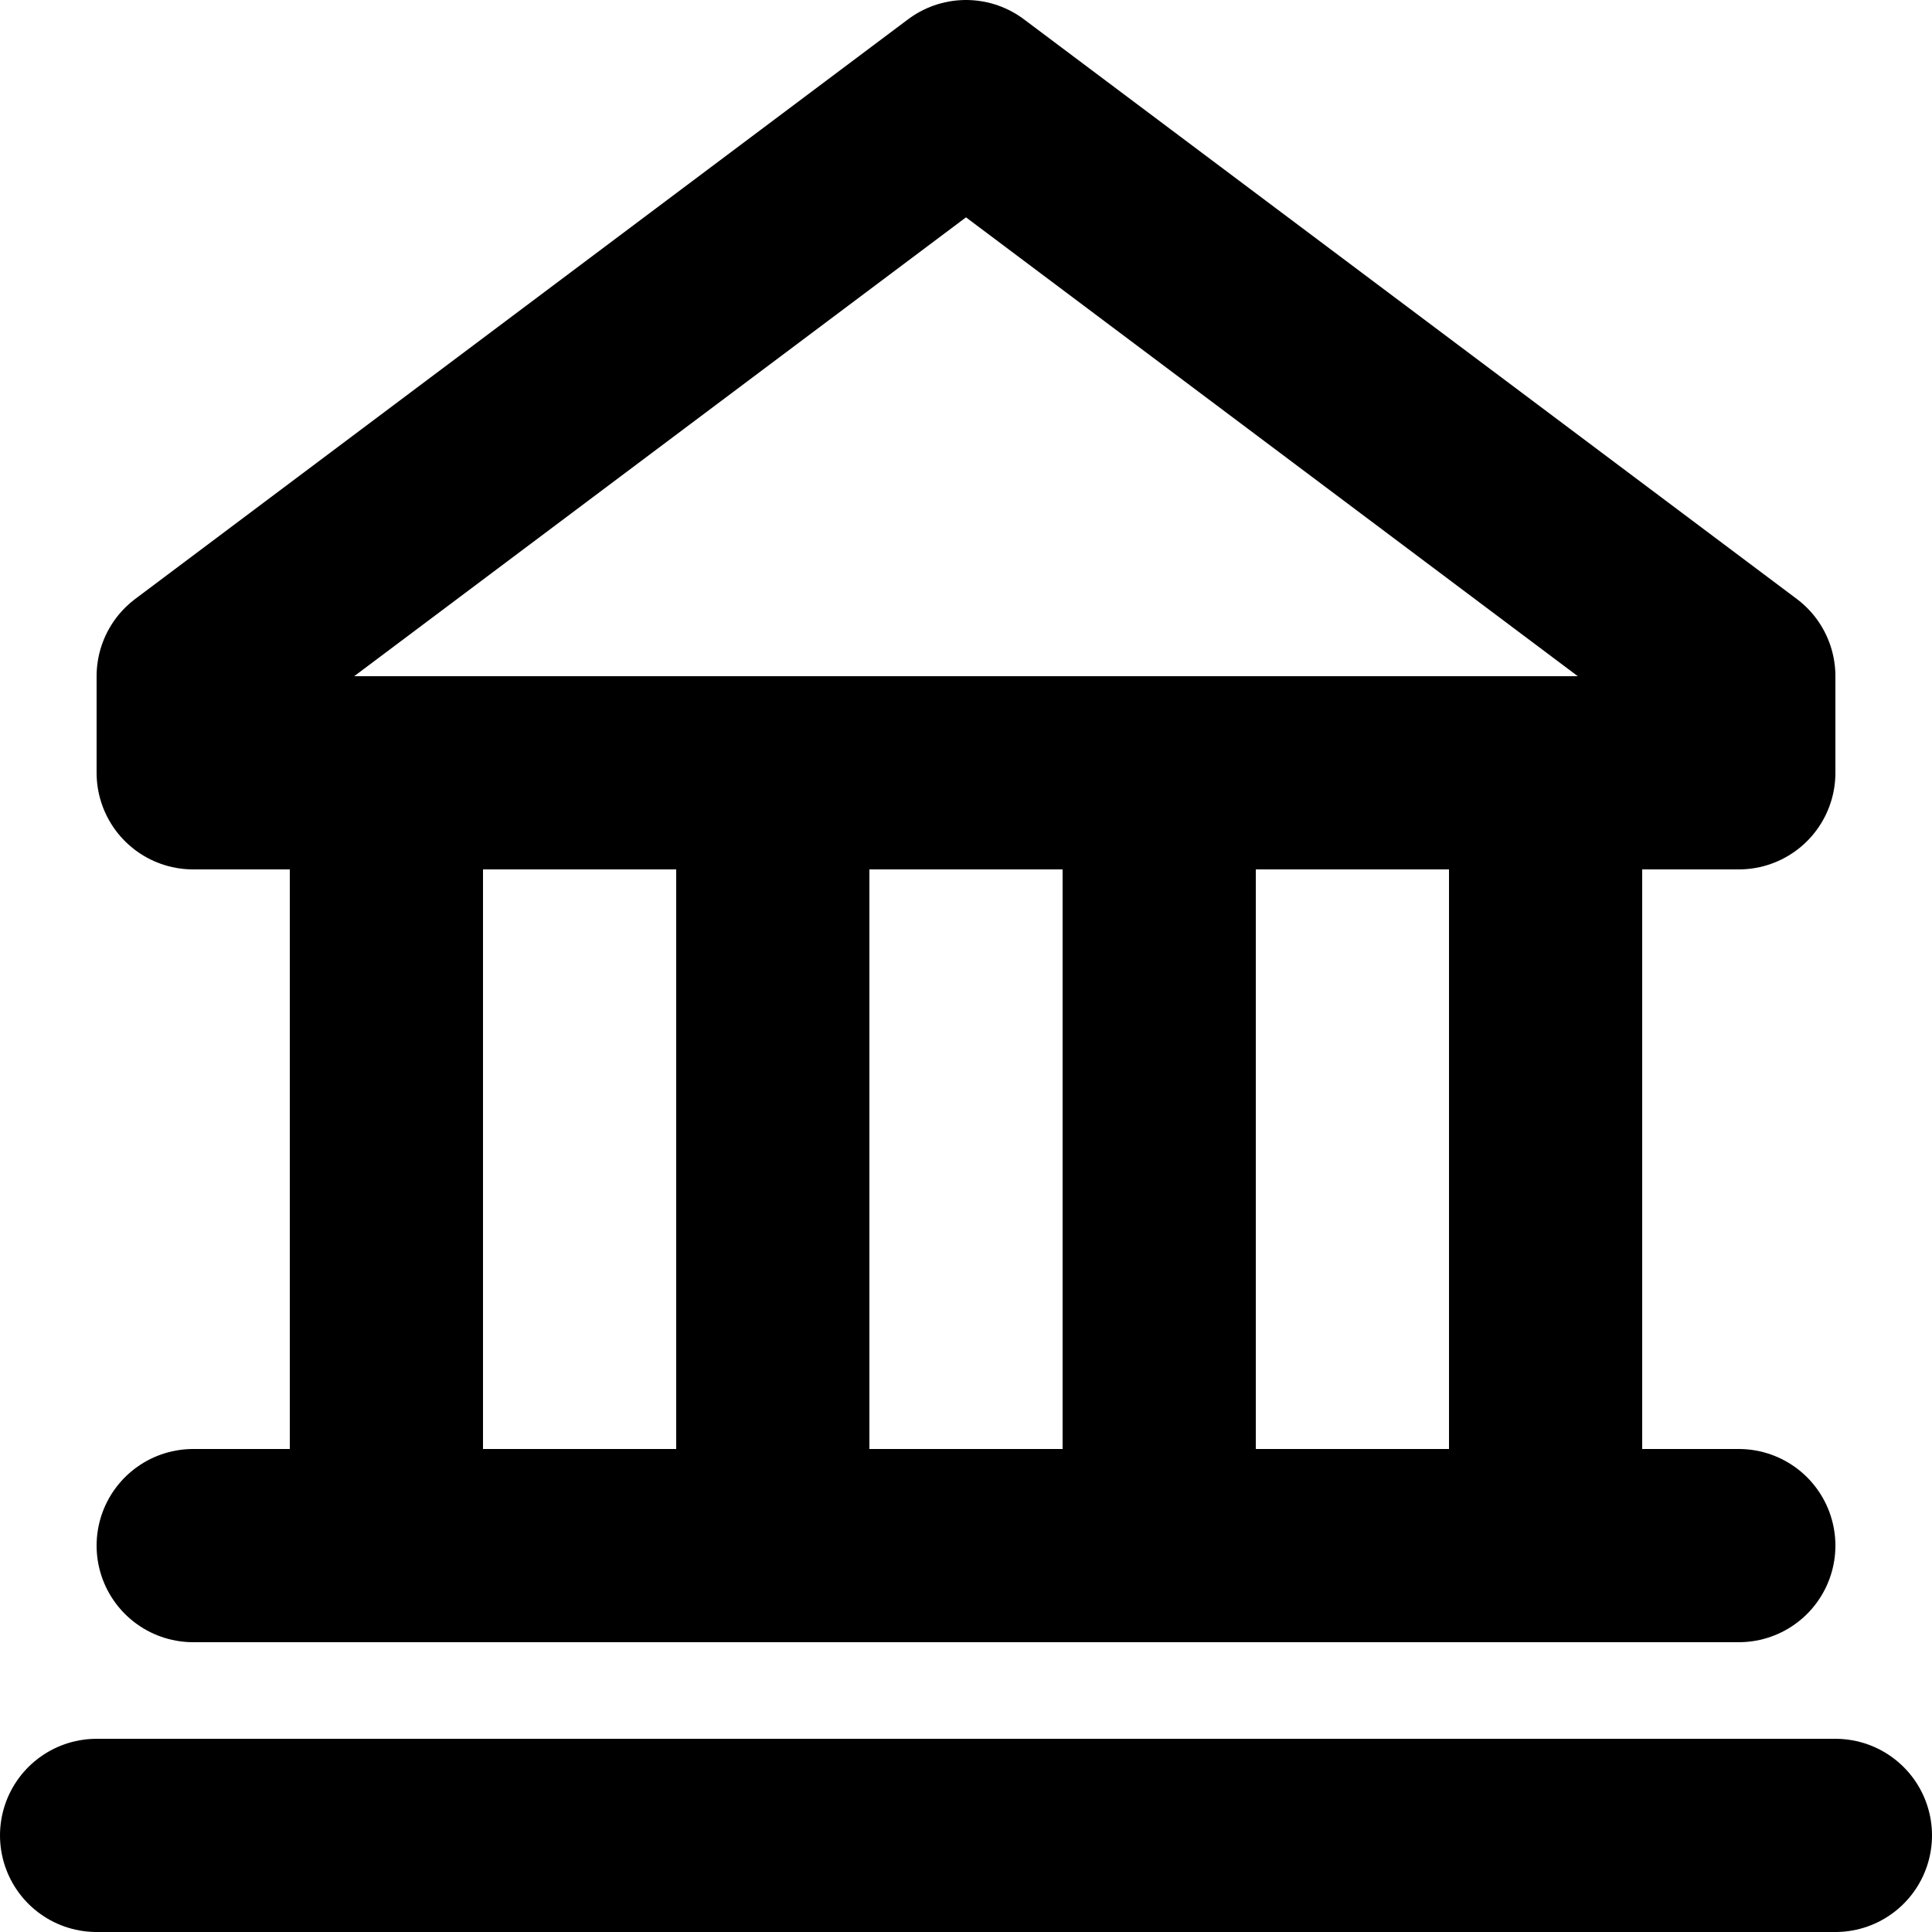
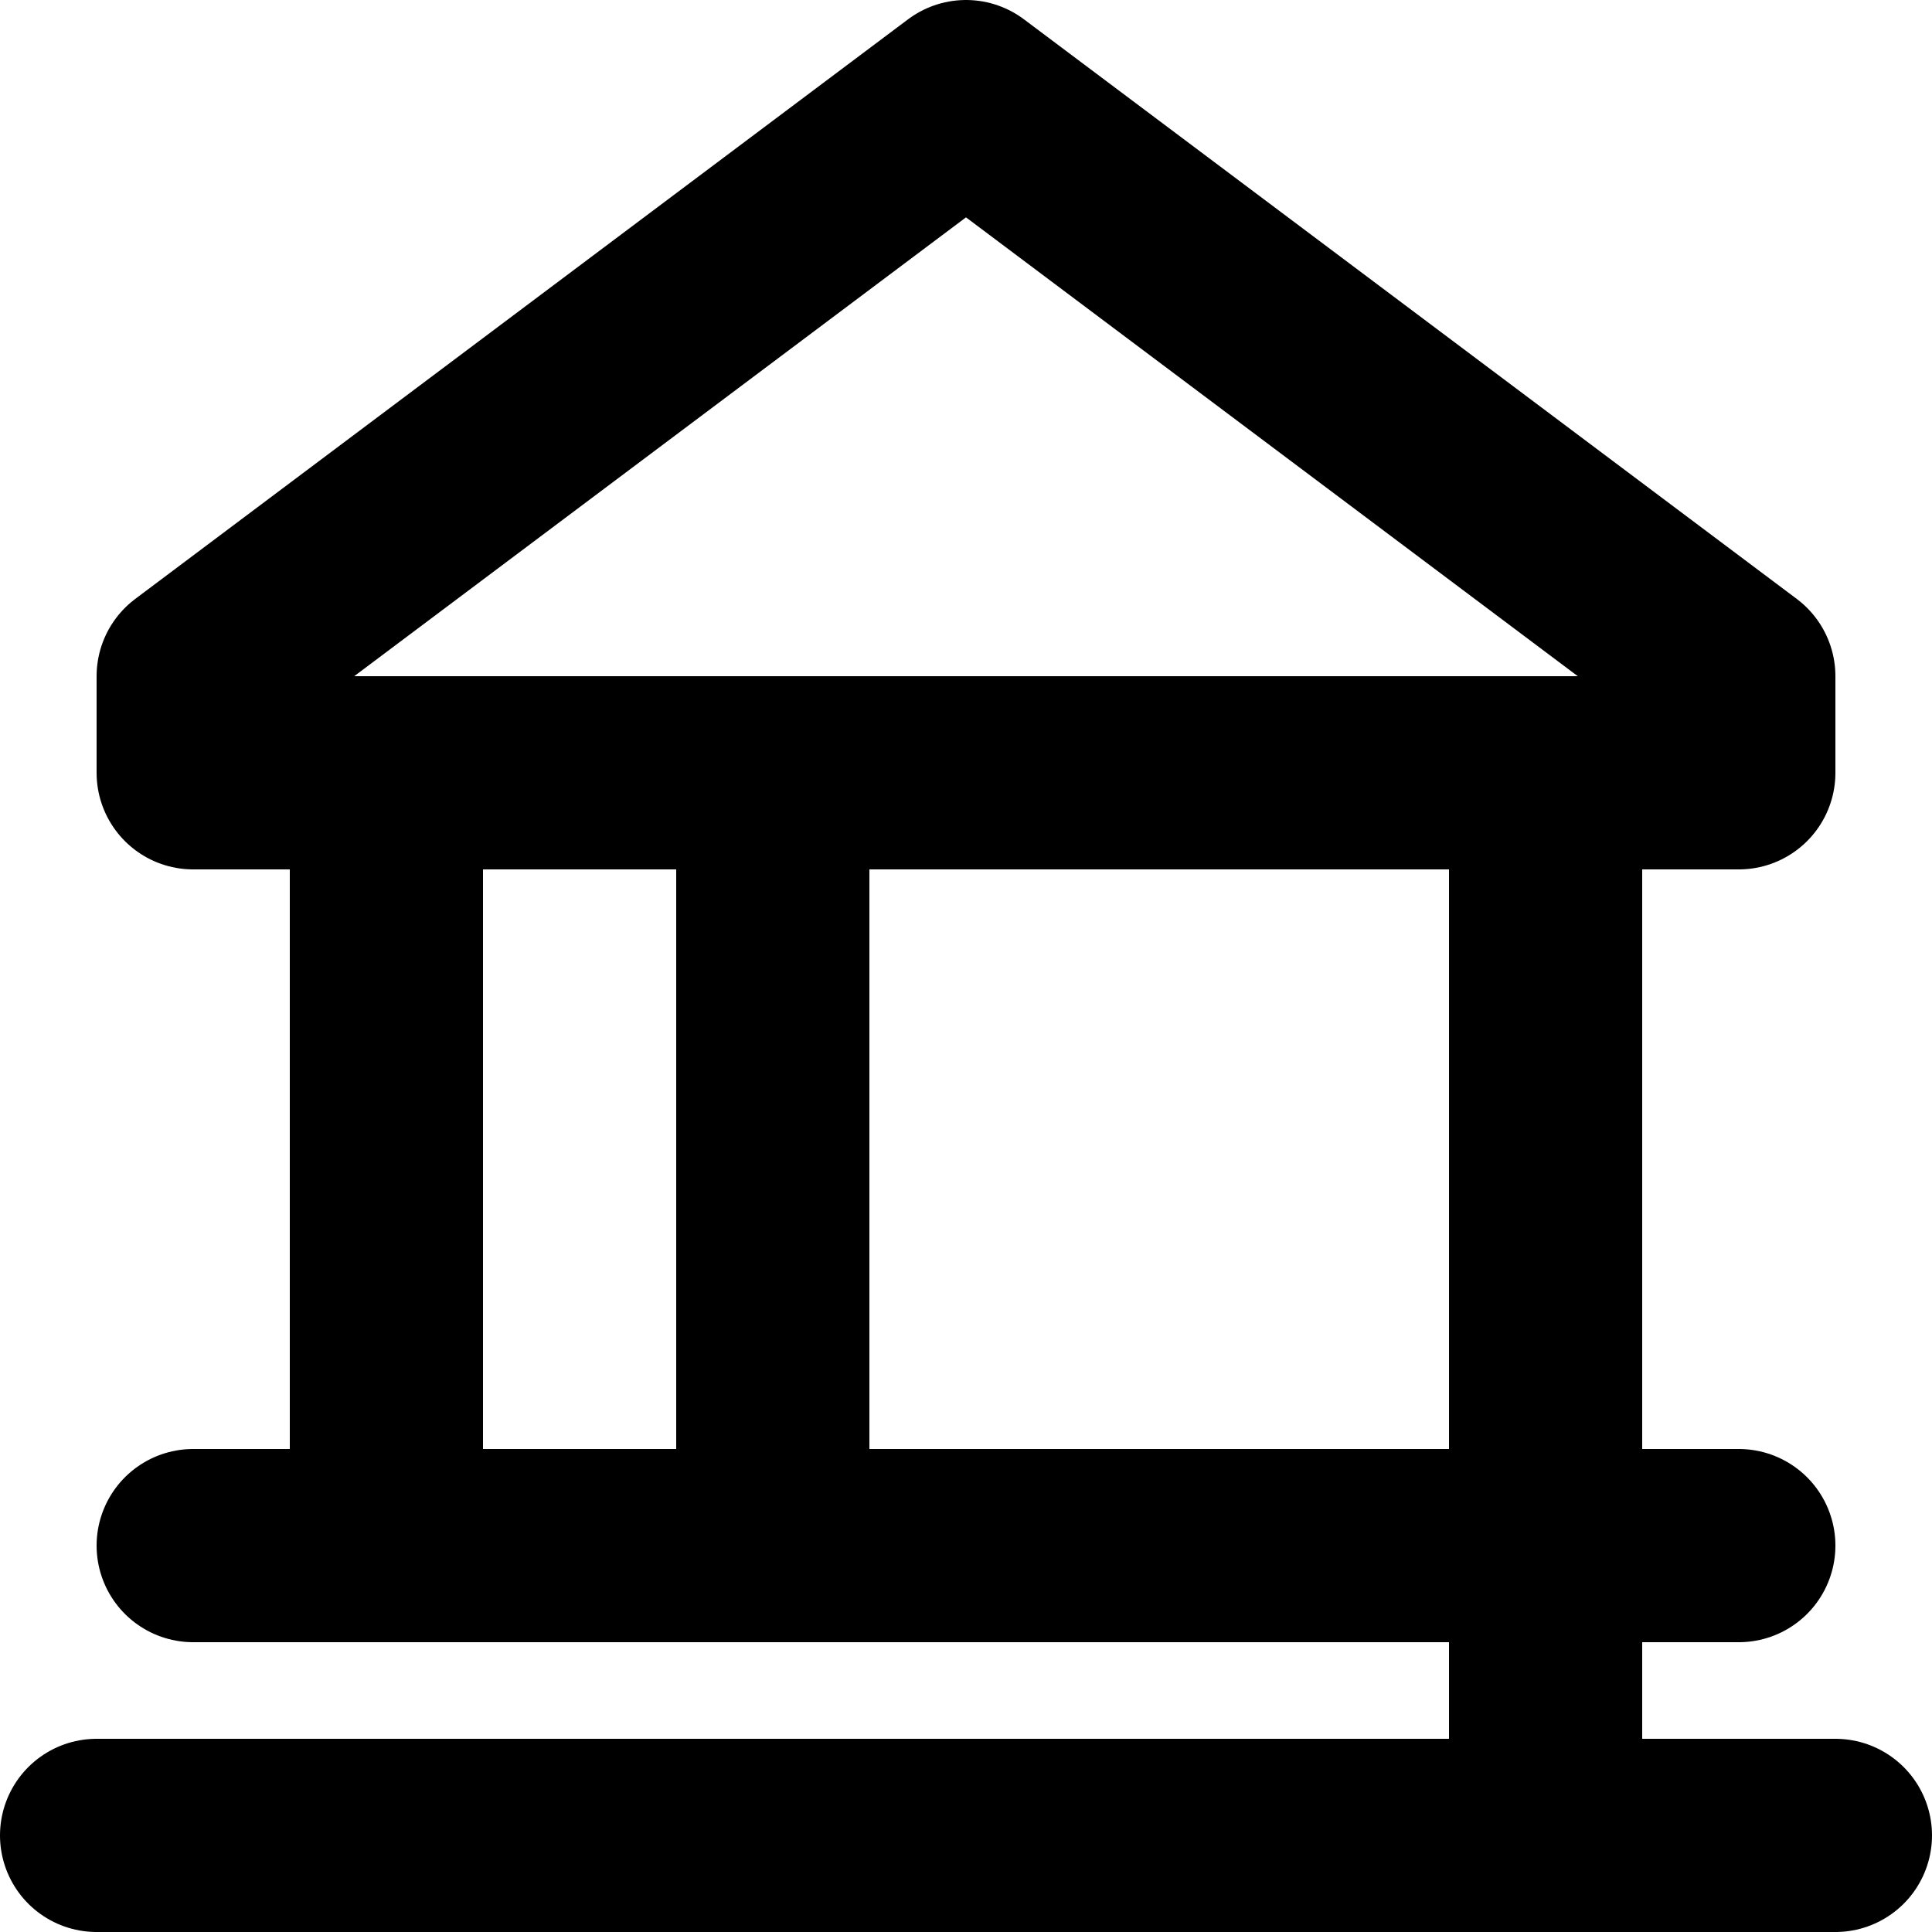
<svg xmlns="http://www.w3.org/2000/svg" fill="none" viewBox="0 0 20 20">
-   <path stroke="currentColor" stroke-linecap="round" stroke-linejoin="round" stroke-width="2" d="M4 15V9m4 6V9m4 6V9m4 6V9M2 16h16M1 19h18M2 7v1h16V7l-8-6-8 6Z" />
+   <path stroke="currentColor" stroke-linecap="round" stroke-linejoin="round" stroke-width="2" d="M4 15V9m4 6V9m4 6m4 6V9M2 16h16M1 19h18M2 7v1h16V7l-8-6-8 6Z" />
</svg>